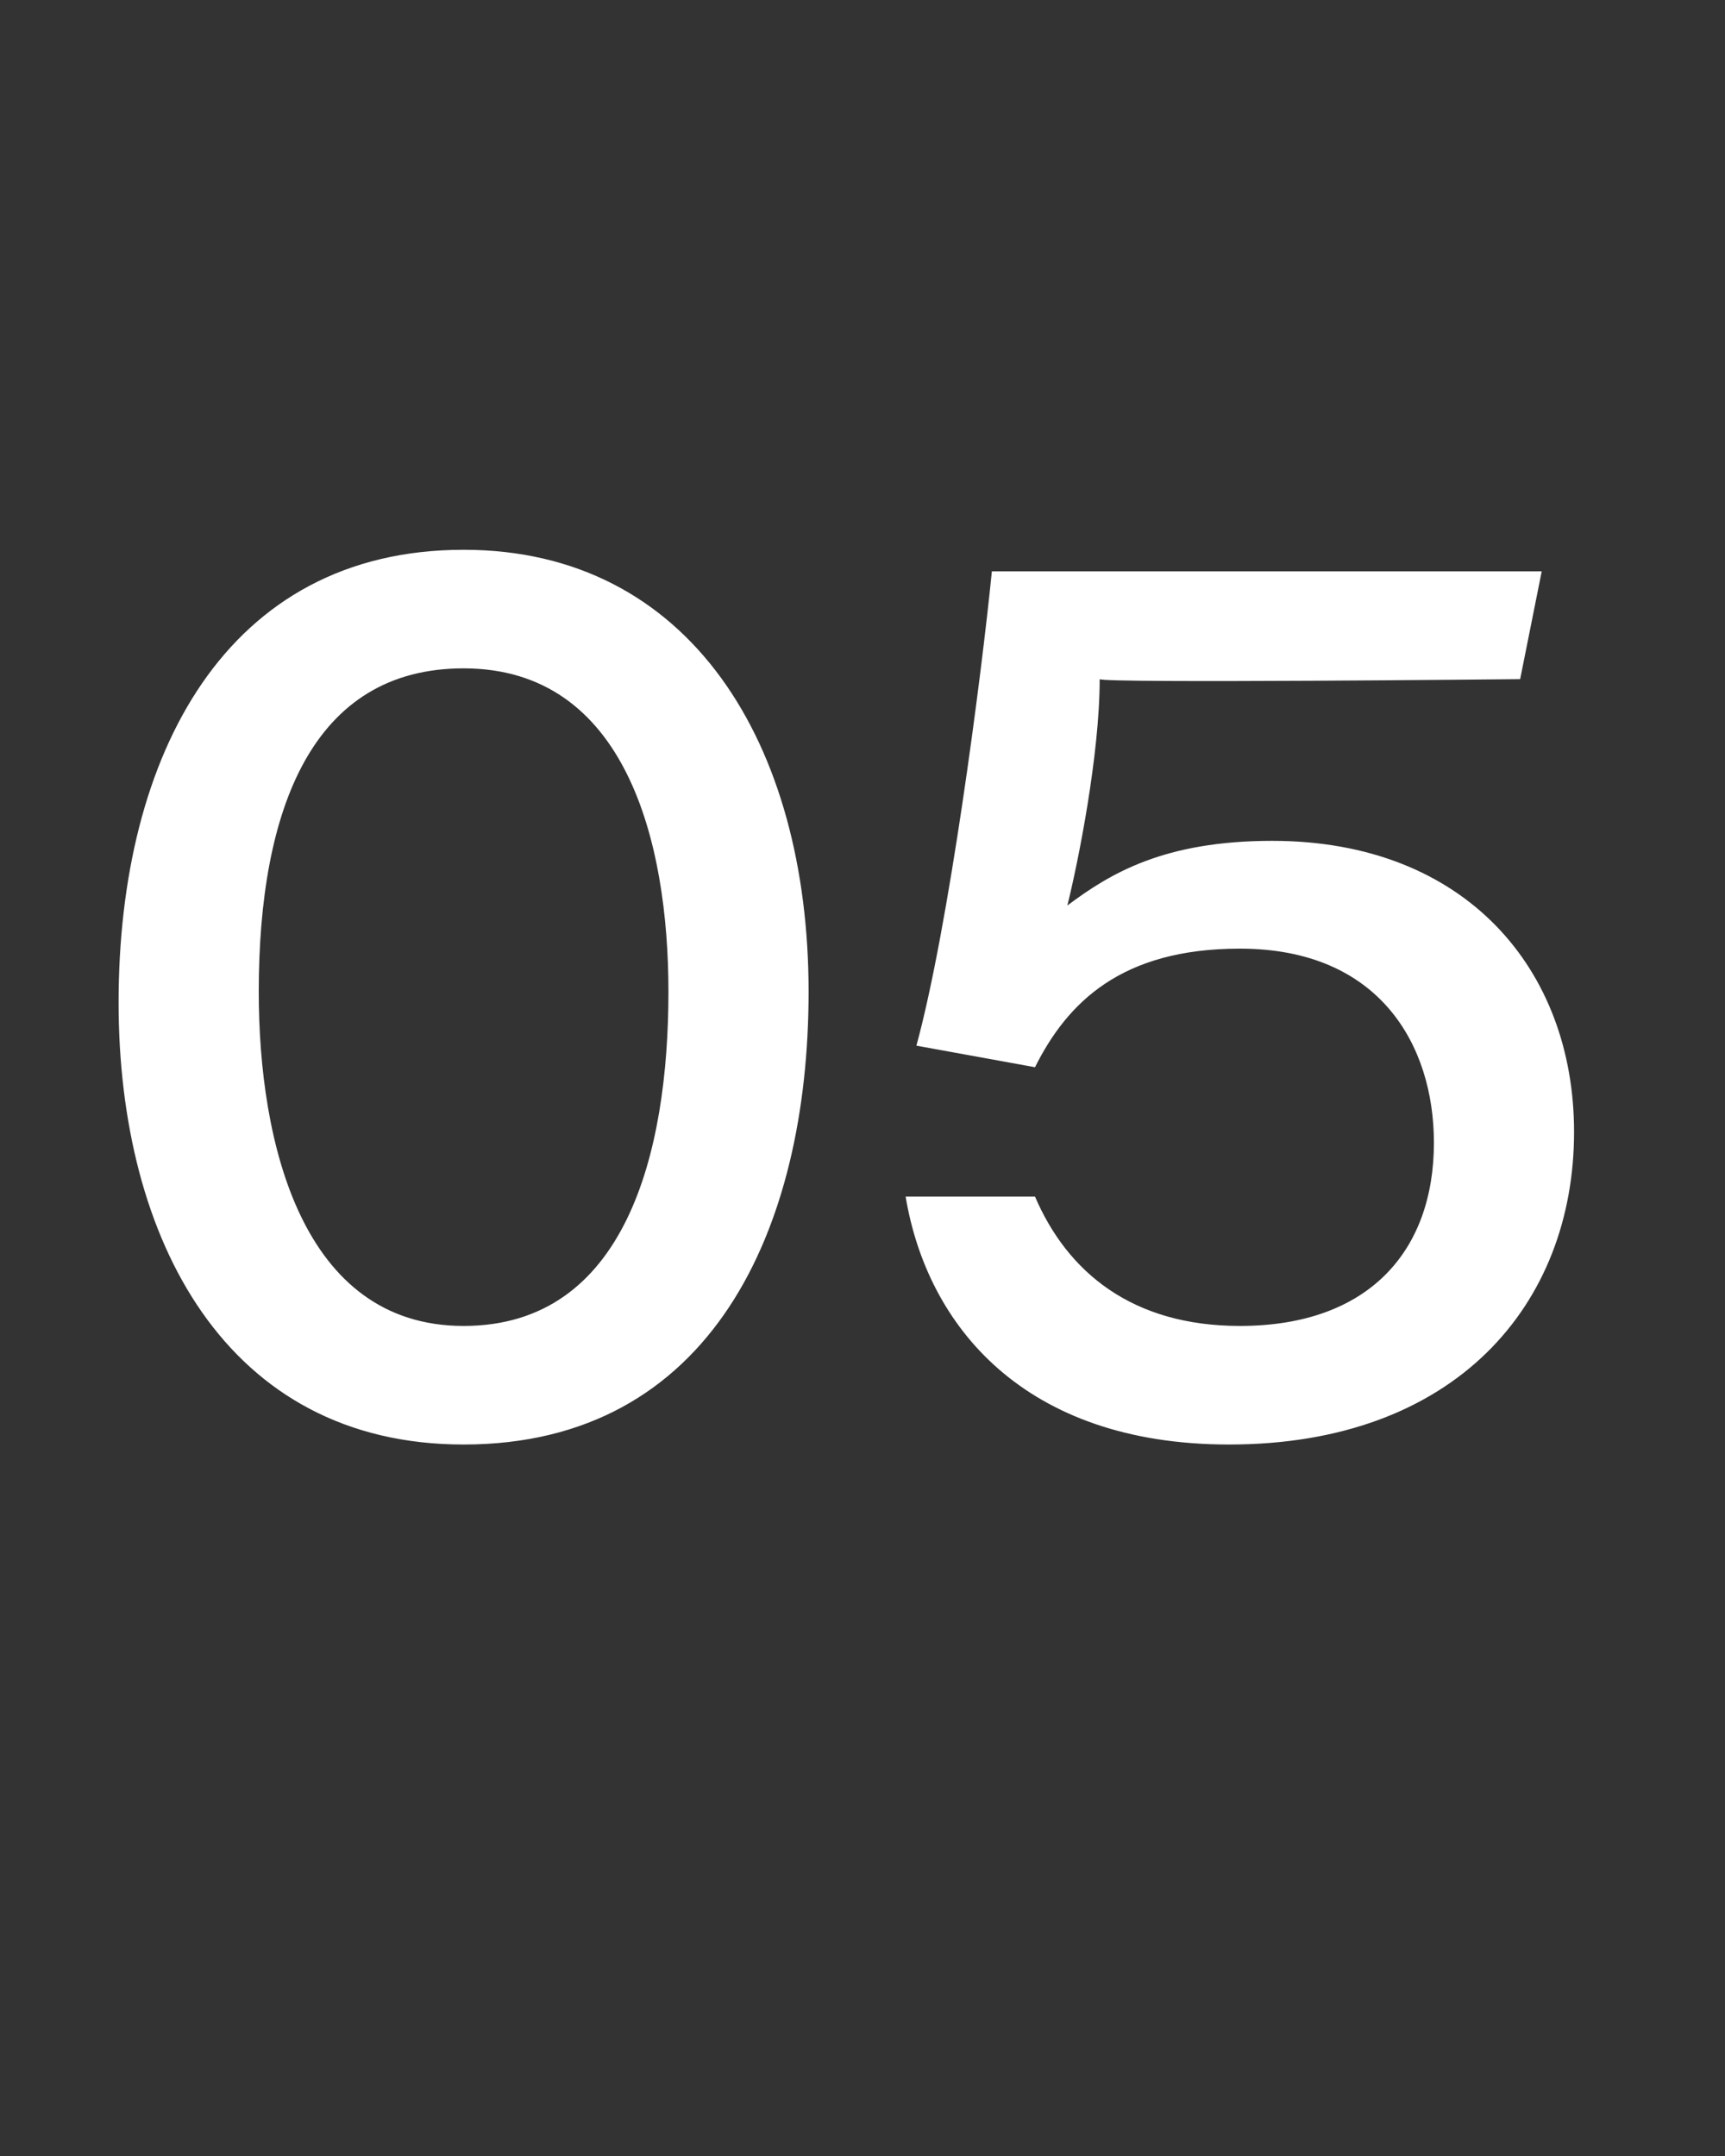
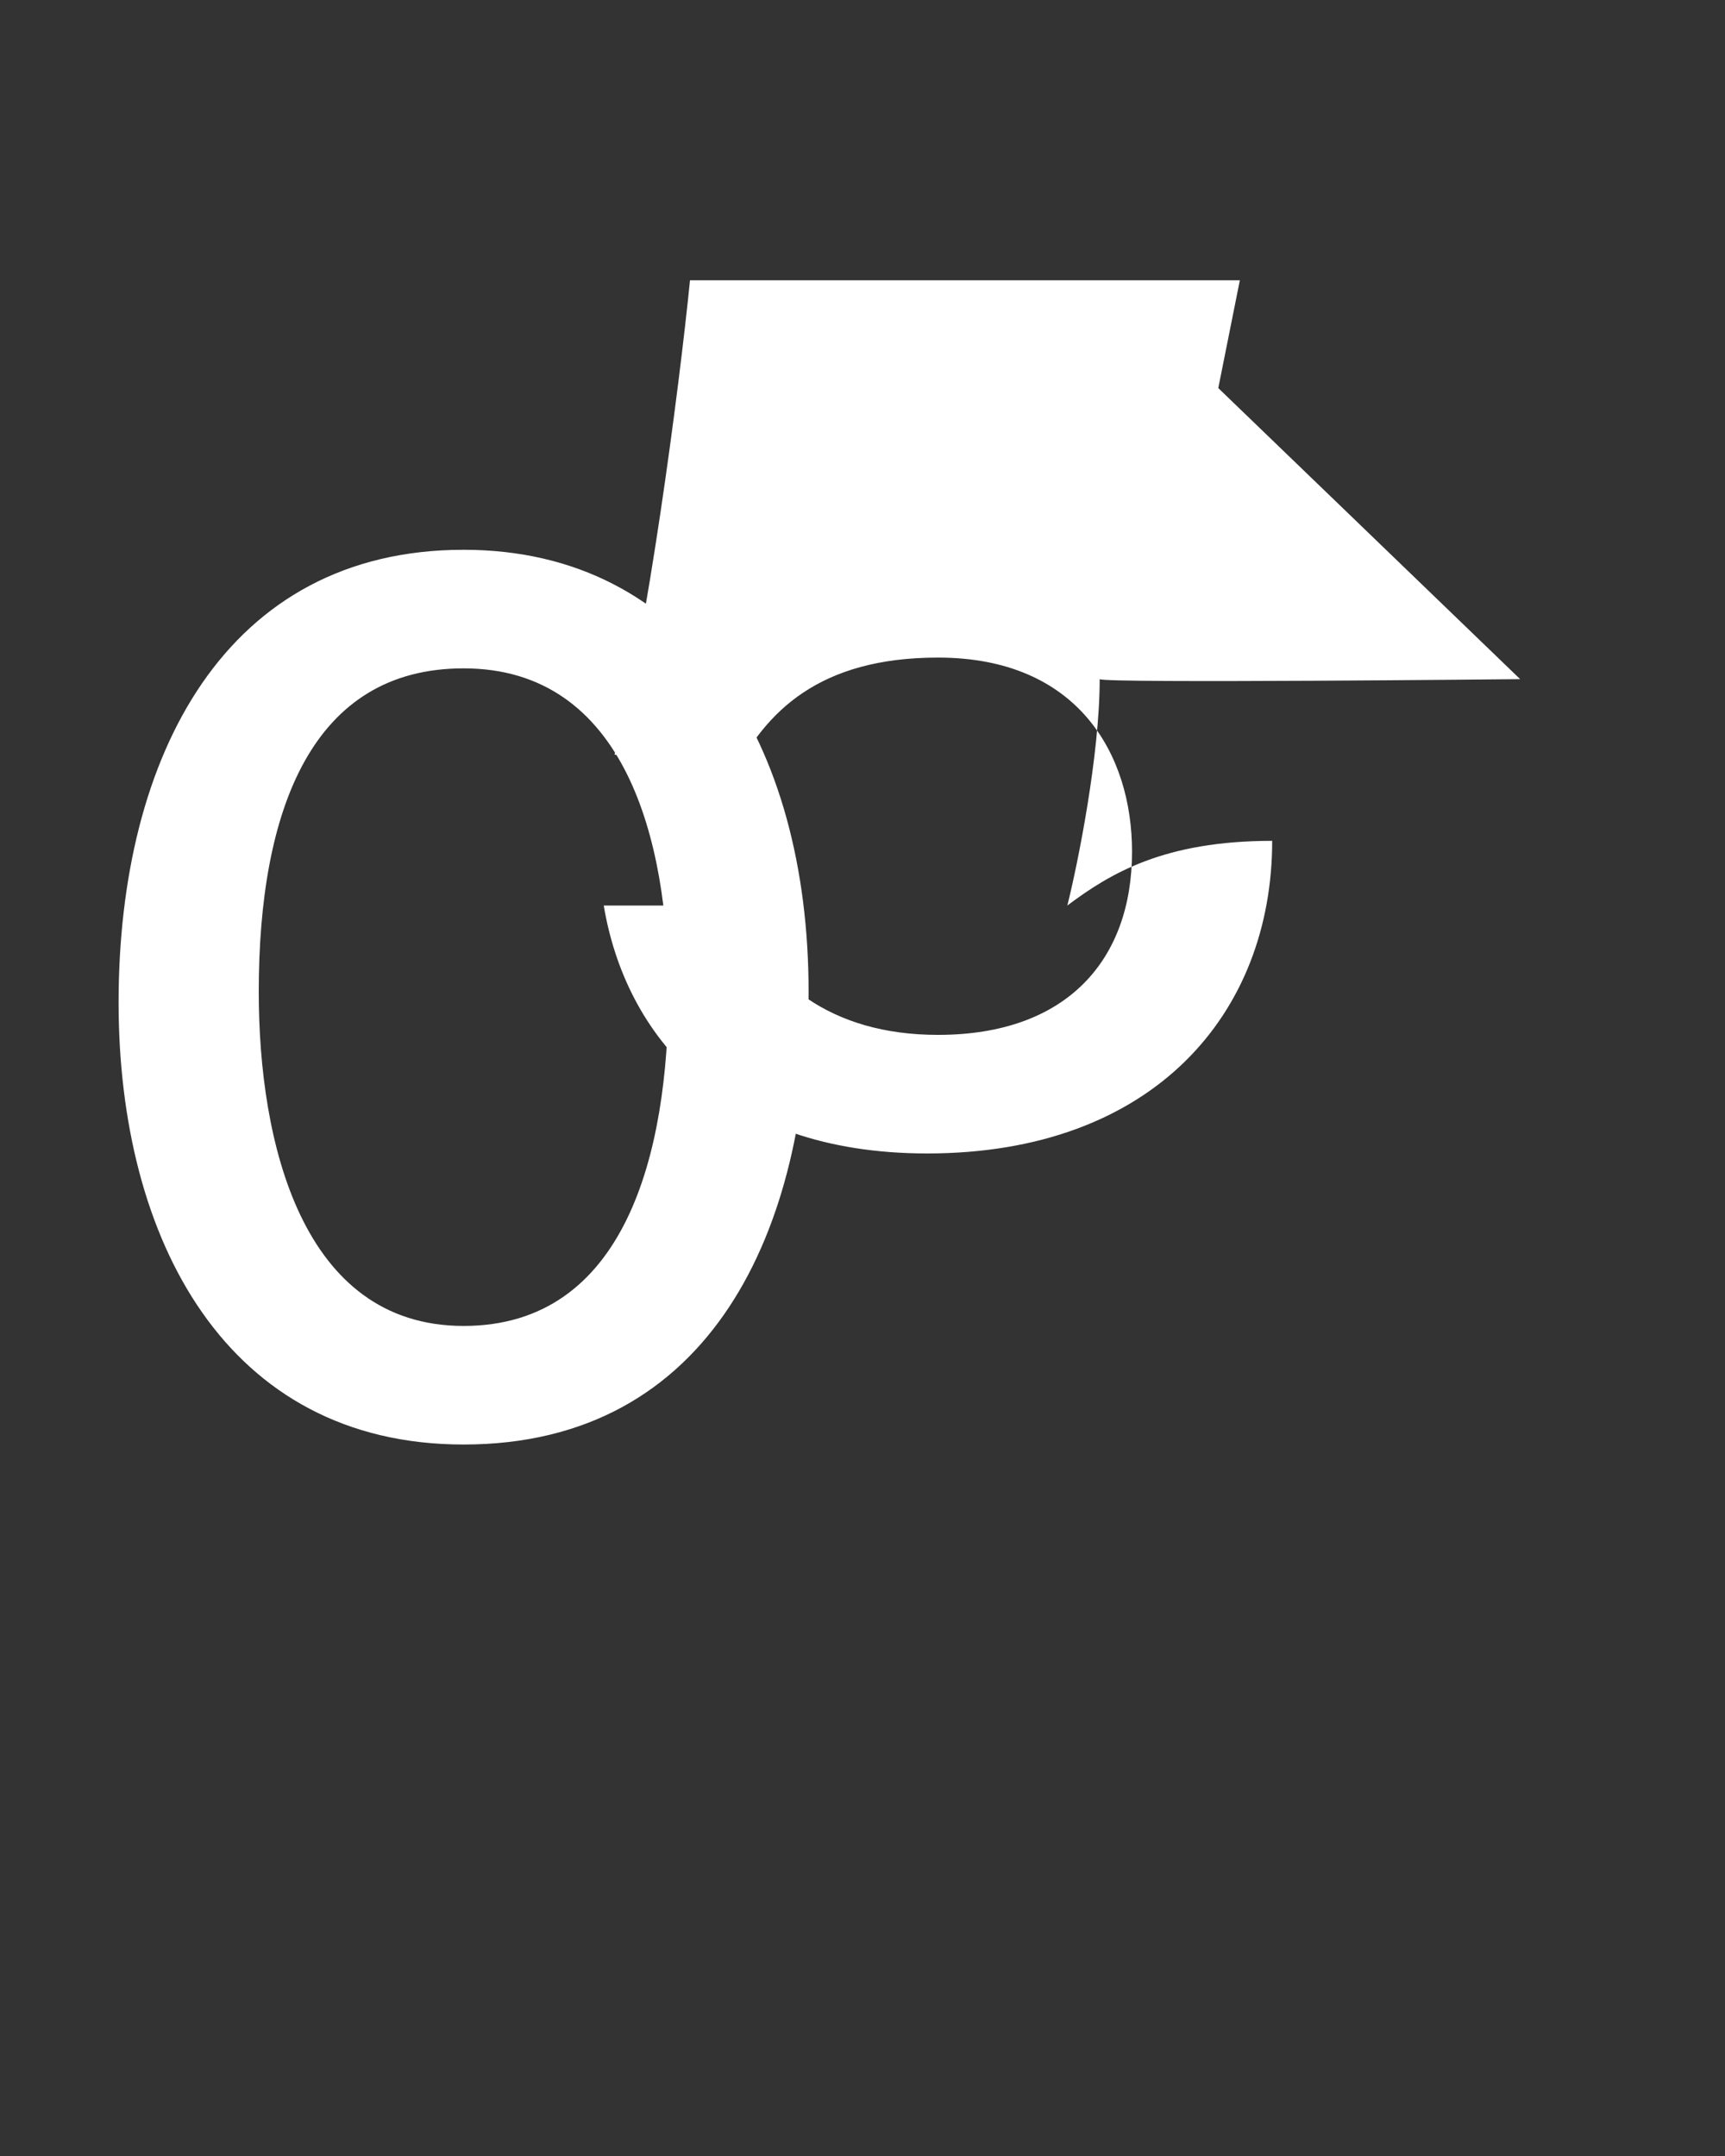
<svg xmlns="http://www.w3.org/2000/svg" version="1.1" width="16px" height="20px" viewBox="0 -5 16 20" style="top:-5px">
  <rect x="0" y="-5" width="16" height="20" fill="#333333" stroke="none" />
  <desc>05</desc>
  <defs />
  <g id="Polygon12477">
-     <path d="m7.5 4.2c0 2.2-.9 4.2-3.2 4.2c-2.2 0-3.2-1.9-3.2-4.1C1.1 2 2.1.1 4.3.1c2.1 0 3.2 1.8 3.2 4.1zm-5.1 0c0 1.4.4 3.1 1.9 3.1c1.5 0 1.9-1.6 1.9-3.1c0-1.4-.4-3-1.9-3c-1.4 0-1.9 1.3-1.9 3zm11.7-2.9s-3.87.04-3.9 0c0 .7-.2 1.7-.3 2.1c.4-.3.9-.6 1.9-.6c1.8 0 2.8 1.2 2.8 2.7c0 1.6-1.1 2.9-3.2 2.9c-1.9 0-2.8-1.1-3-2.3h1.2c.3.7.9 1.2 1.9 1.2c1.2 0 1.8-.7 1.8-1.7c0-.9-.5-1.8-1.8-1.8c-1.1 0-1.6.5-1.9 1.1l-1.1-.2c.3-1.1.6-3.4.7-4.4h5.1l-.2 1z" stroke="none" fill="#fff" />
+     <path d="m7.5 4.2c0 2.2-.9 4.2-3.2 4.2c-2.2 0-3.2-1.9-3.2-4.1C1.1 2 2.1.1 4.3.1c2.1 0 3.2 1.8 3.2 4.1zm-5.1 0c0 1.4.4 3.1 1.9 3.1c1.5 0 1.9-1.6 1.9-3.1c0-1.4-.4-3-1.9-3c-1.4 0-1.9 1.3-1.9 3zm11.7-2.9s-3.87.04-3.9 0c0 .7-.2 1.7-.3 2.1c.4-.3.9-.6 1.9-.6c0 1.6-1.1 2.9-3.2 2.9c-1.9 0-2.8-1.1-3-2.3h1.2c.3.7.9 1.2 1.9 1.2c1.2 0 1.8-.7 1.8-1.7c0-.9-.5-1.8-1.8-1.8c-1.1 0-1.6.5-1.9 1.1l-1.1-.2c.3-1.1.6-3.4.7-4.4h5.1l-.2 1z" stroke="none" fill="#fff" />
  </g>
</svg>